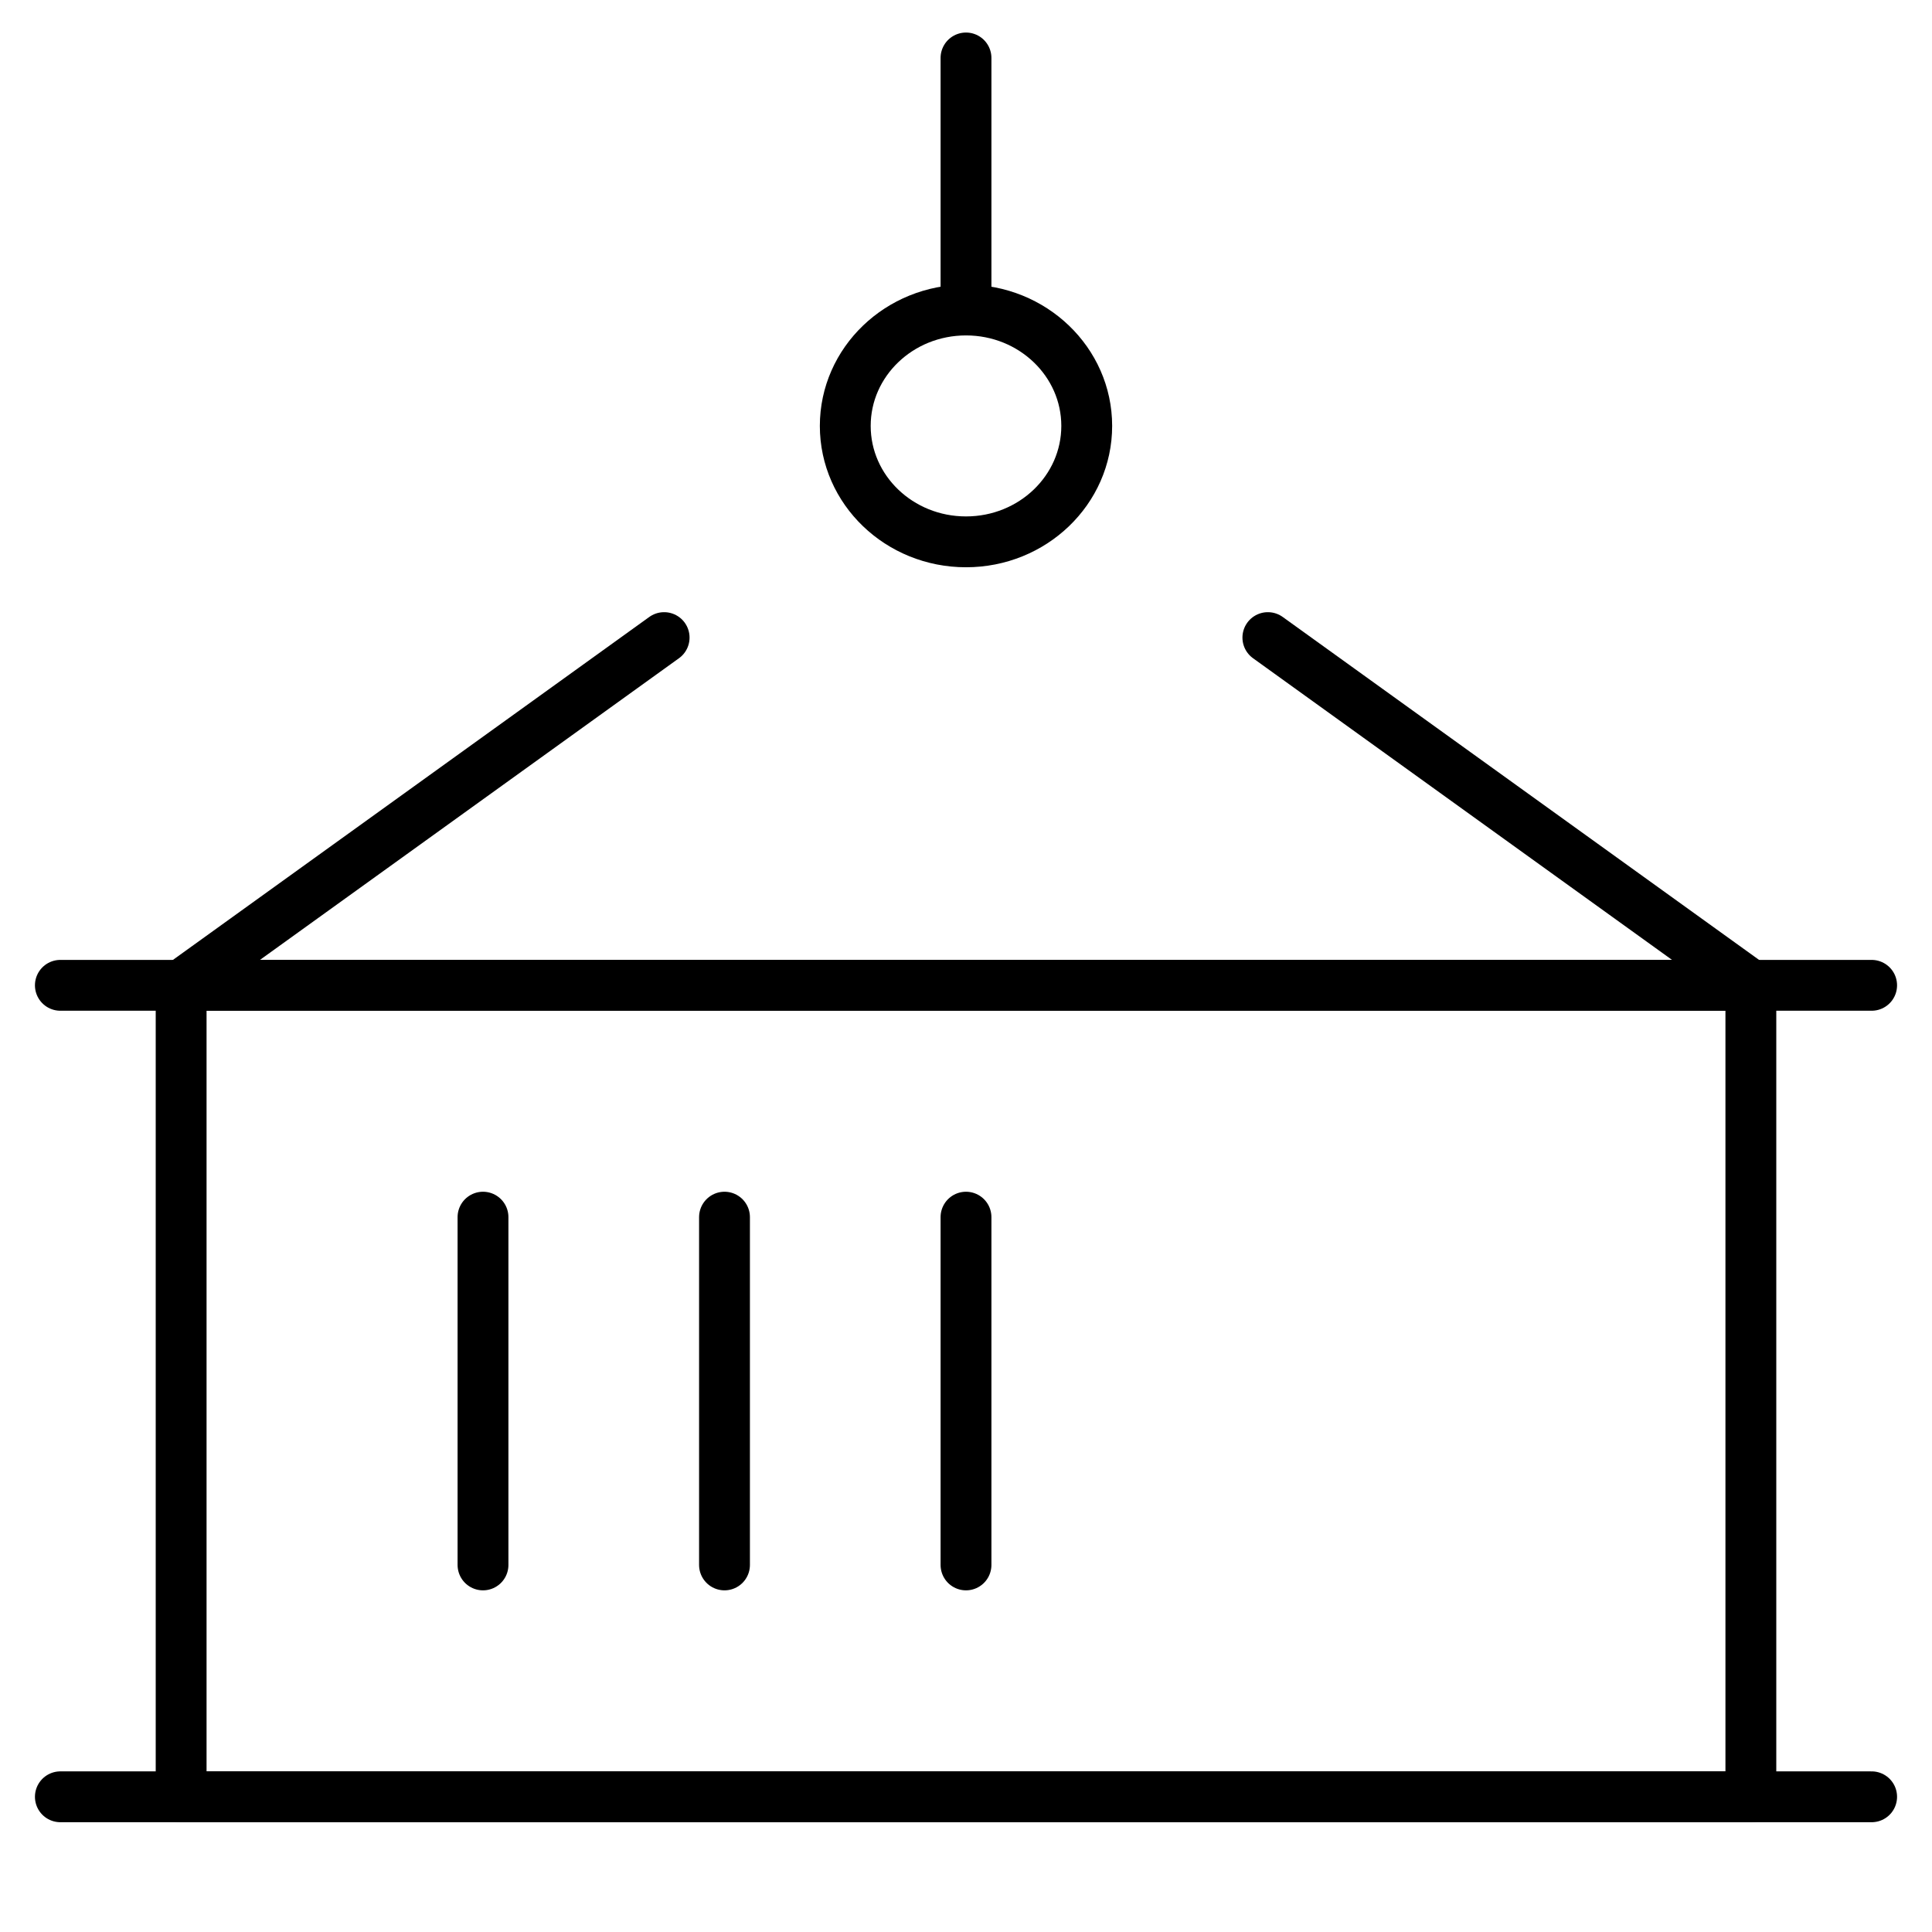
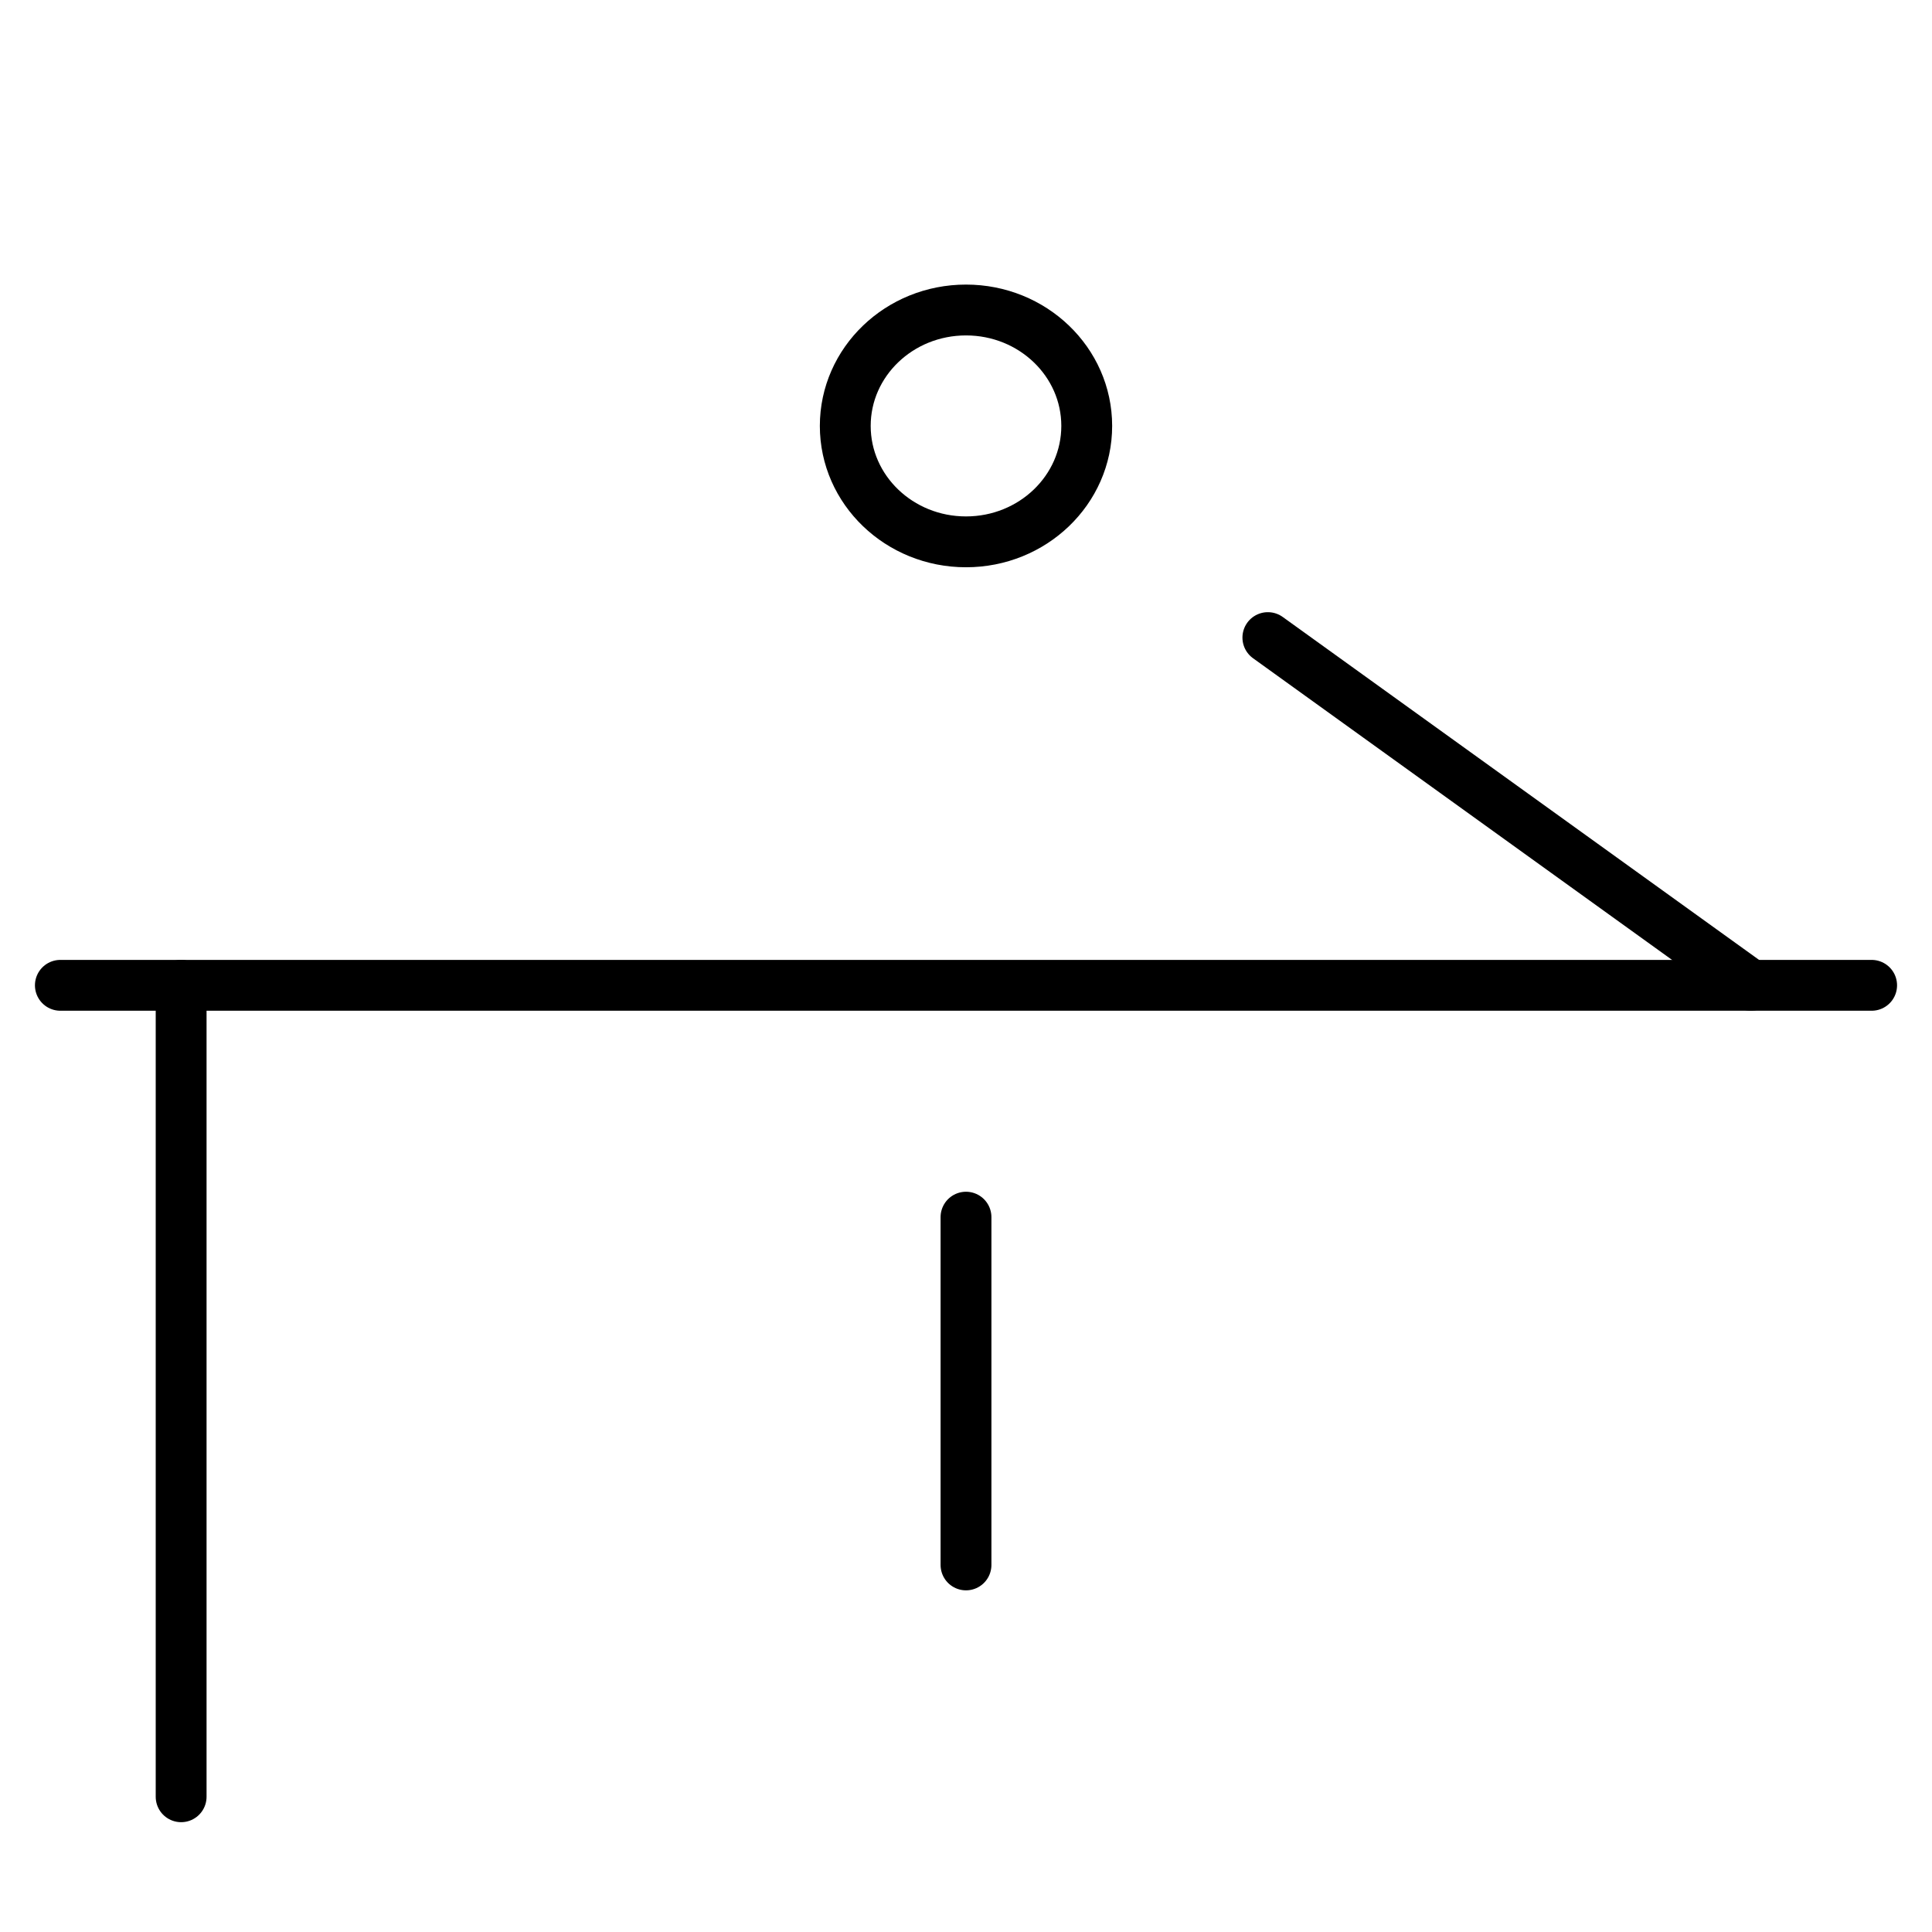
<svg xmlns="http://www.w3.org/2000/svg" width="57" height="57" viewBox="0 0 57 57" fill="none">
-   <path d="M1.781 53.011H55.219" stroke="black" stroke-width="1.5" stroke-linecap="round" stroke-linejoin="round" />
  <path d="M1.781 29.07H55.219" stroke="black" stroke-width="1.5" stroke-linecap="round" stroke-linejoin="round" />
-   <path d="M14.25 35.91V46.17" stroke="black" stroke-width="1.5" stroke-linecap="round" stroke-linejoin="round" />
-   <path d="M21.375 35.91V46.17" stroke="black" stroke-width="1.5" stroke-linecap="round" stroke-linejoin="round" />
  <path d="M28.5 35.91V46.17" stroke="black" stroke-width="1.5" stroke-linecap="round" stroke-linejoin="round" />
-   <path d="M5.344 29.07L19.594 18.811" stroke="black" stroke-width="1.5" stroke-linecap="round" stroke-linejoin="round" />
  <path d="M51.656 29.07L37.406 18.811" stroke="black" stroke-width="1.5" stroke-linecap="round" stroke-linejoin="round" />
-   <path d="M28.5 8.997V1.71" stroke="black" stroke-width="1.5" stroke-linecap="round" stroke-linejoin="round" />
  <path fill-rule="evenodd" clip-rule="evenodd" d="M28.5 15.986C30.468 15.986 32.062 14.454 32.062 12.566C32.062 10.677 30.468 9.146 28.5 9.146C26.532 9.146 24.938 10.677 24.938 12.566C24.938 14.454 26.532 15.986 28.5 15.986Z" stroke="black" stroke-width="1.5" stroke-linecap="round" stroke-linejoin="round" />
-   <path fill-rule="evenodd" clip-rule="evenodd" d="M5.344 29.07H51.656V53.01H5.344V29.07Z" stroke="black" stroke-width="1.5" stroke-linecap="round" stroke-linejoin="round" />
+   <path fill-rule="evenodd" clip-rule="evenodd" d="M5.344 29.07V53.01H5.344V29.07Z" stroke="black" stroke-width="1.5" stroke-linecap="round" stroke-linejoin="round" />
</svg>